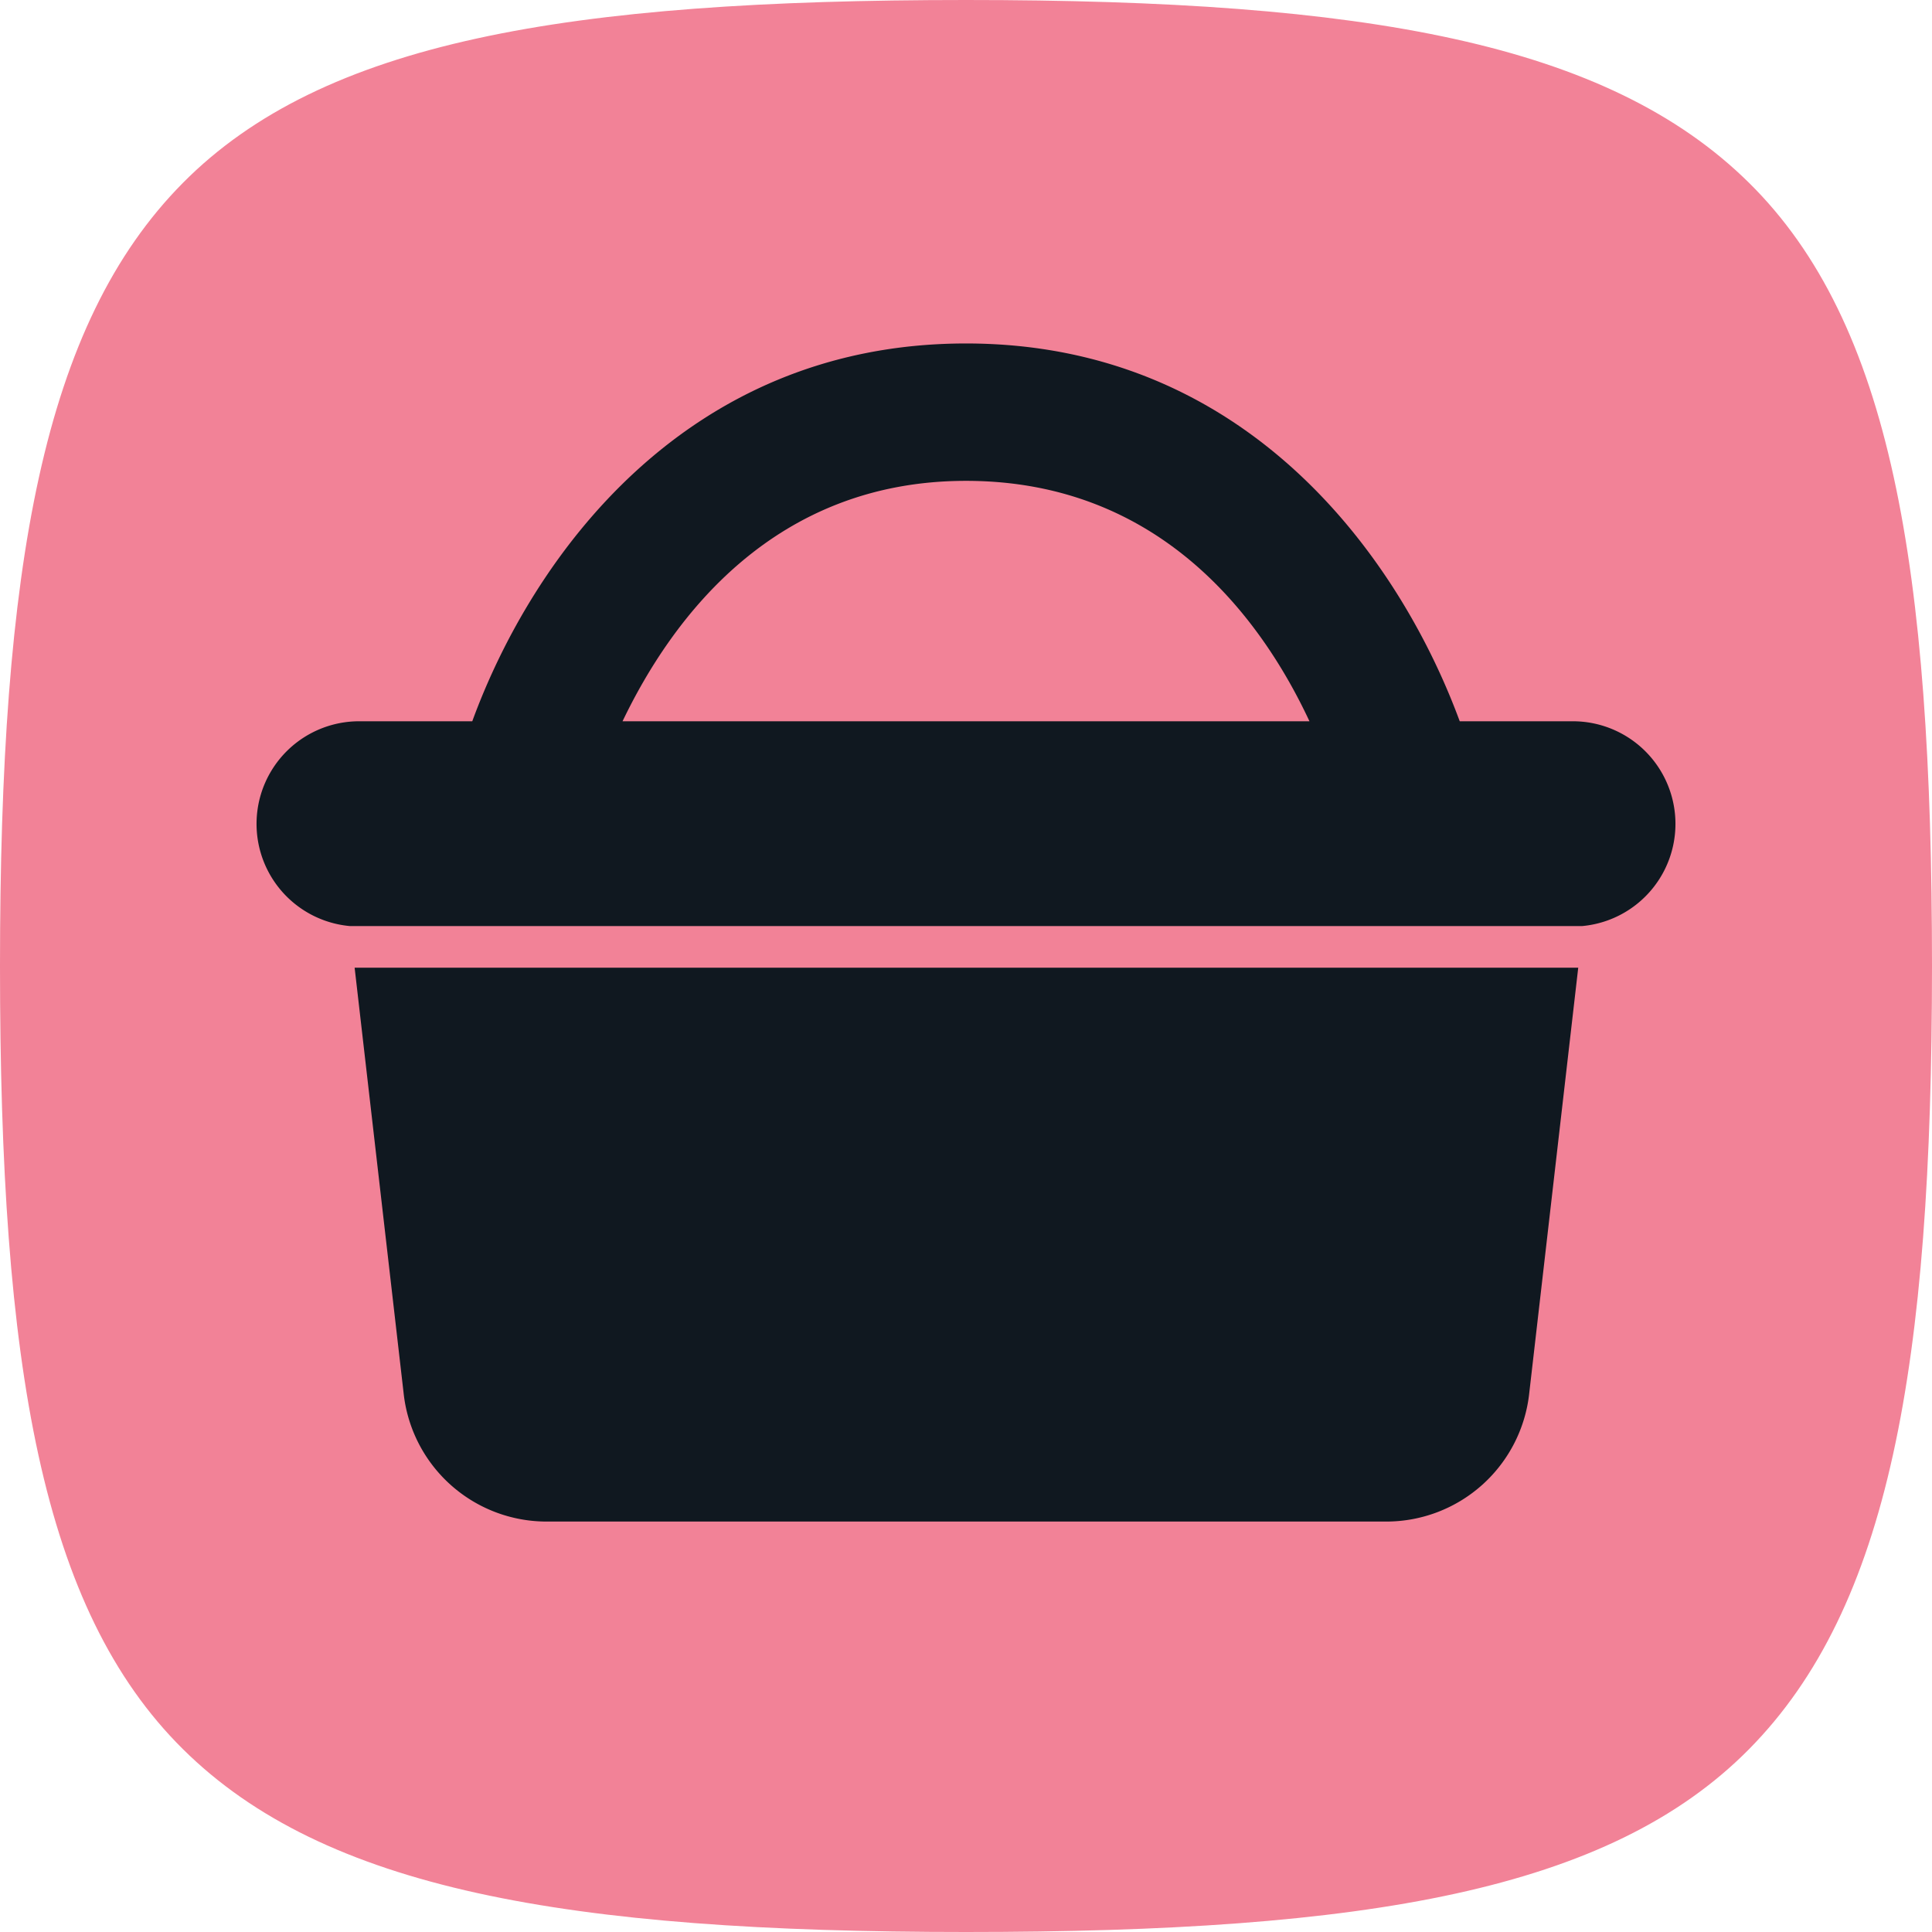
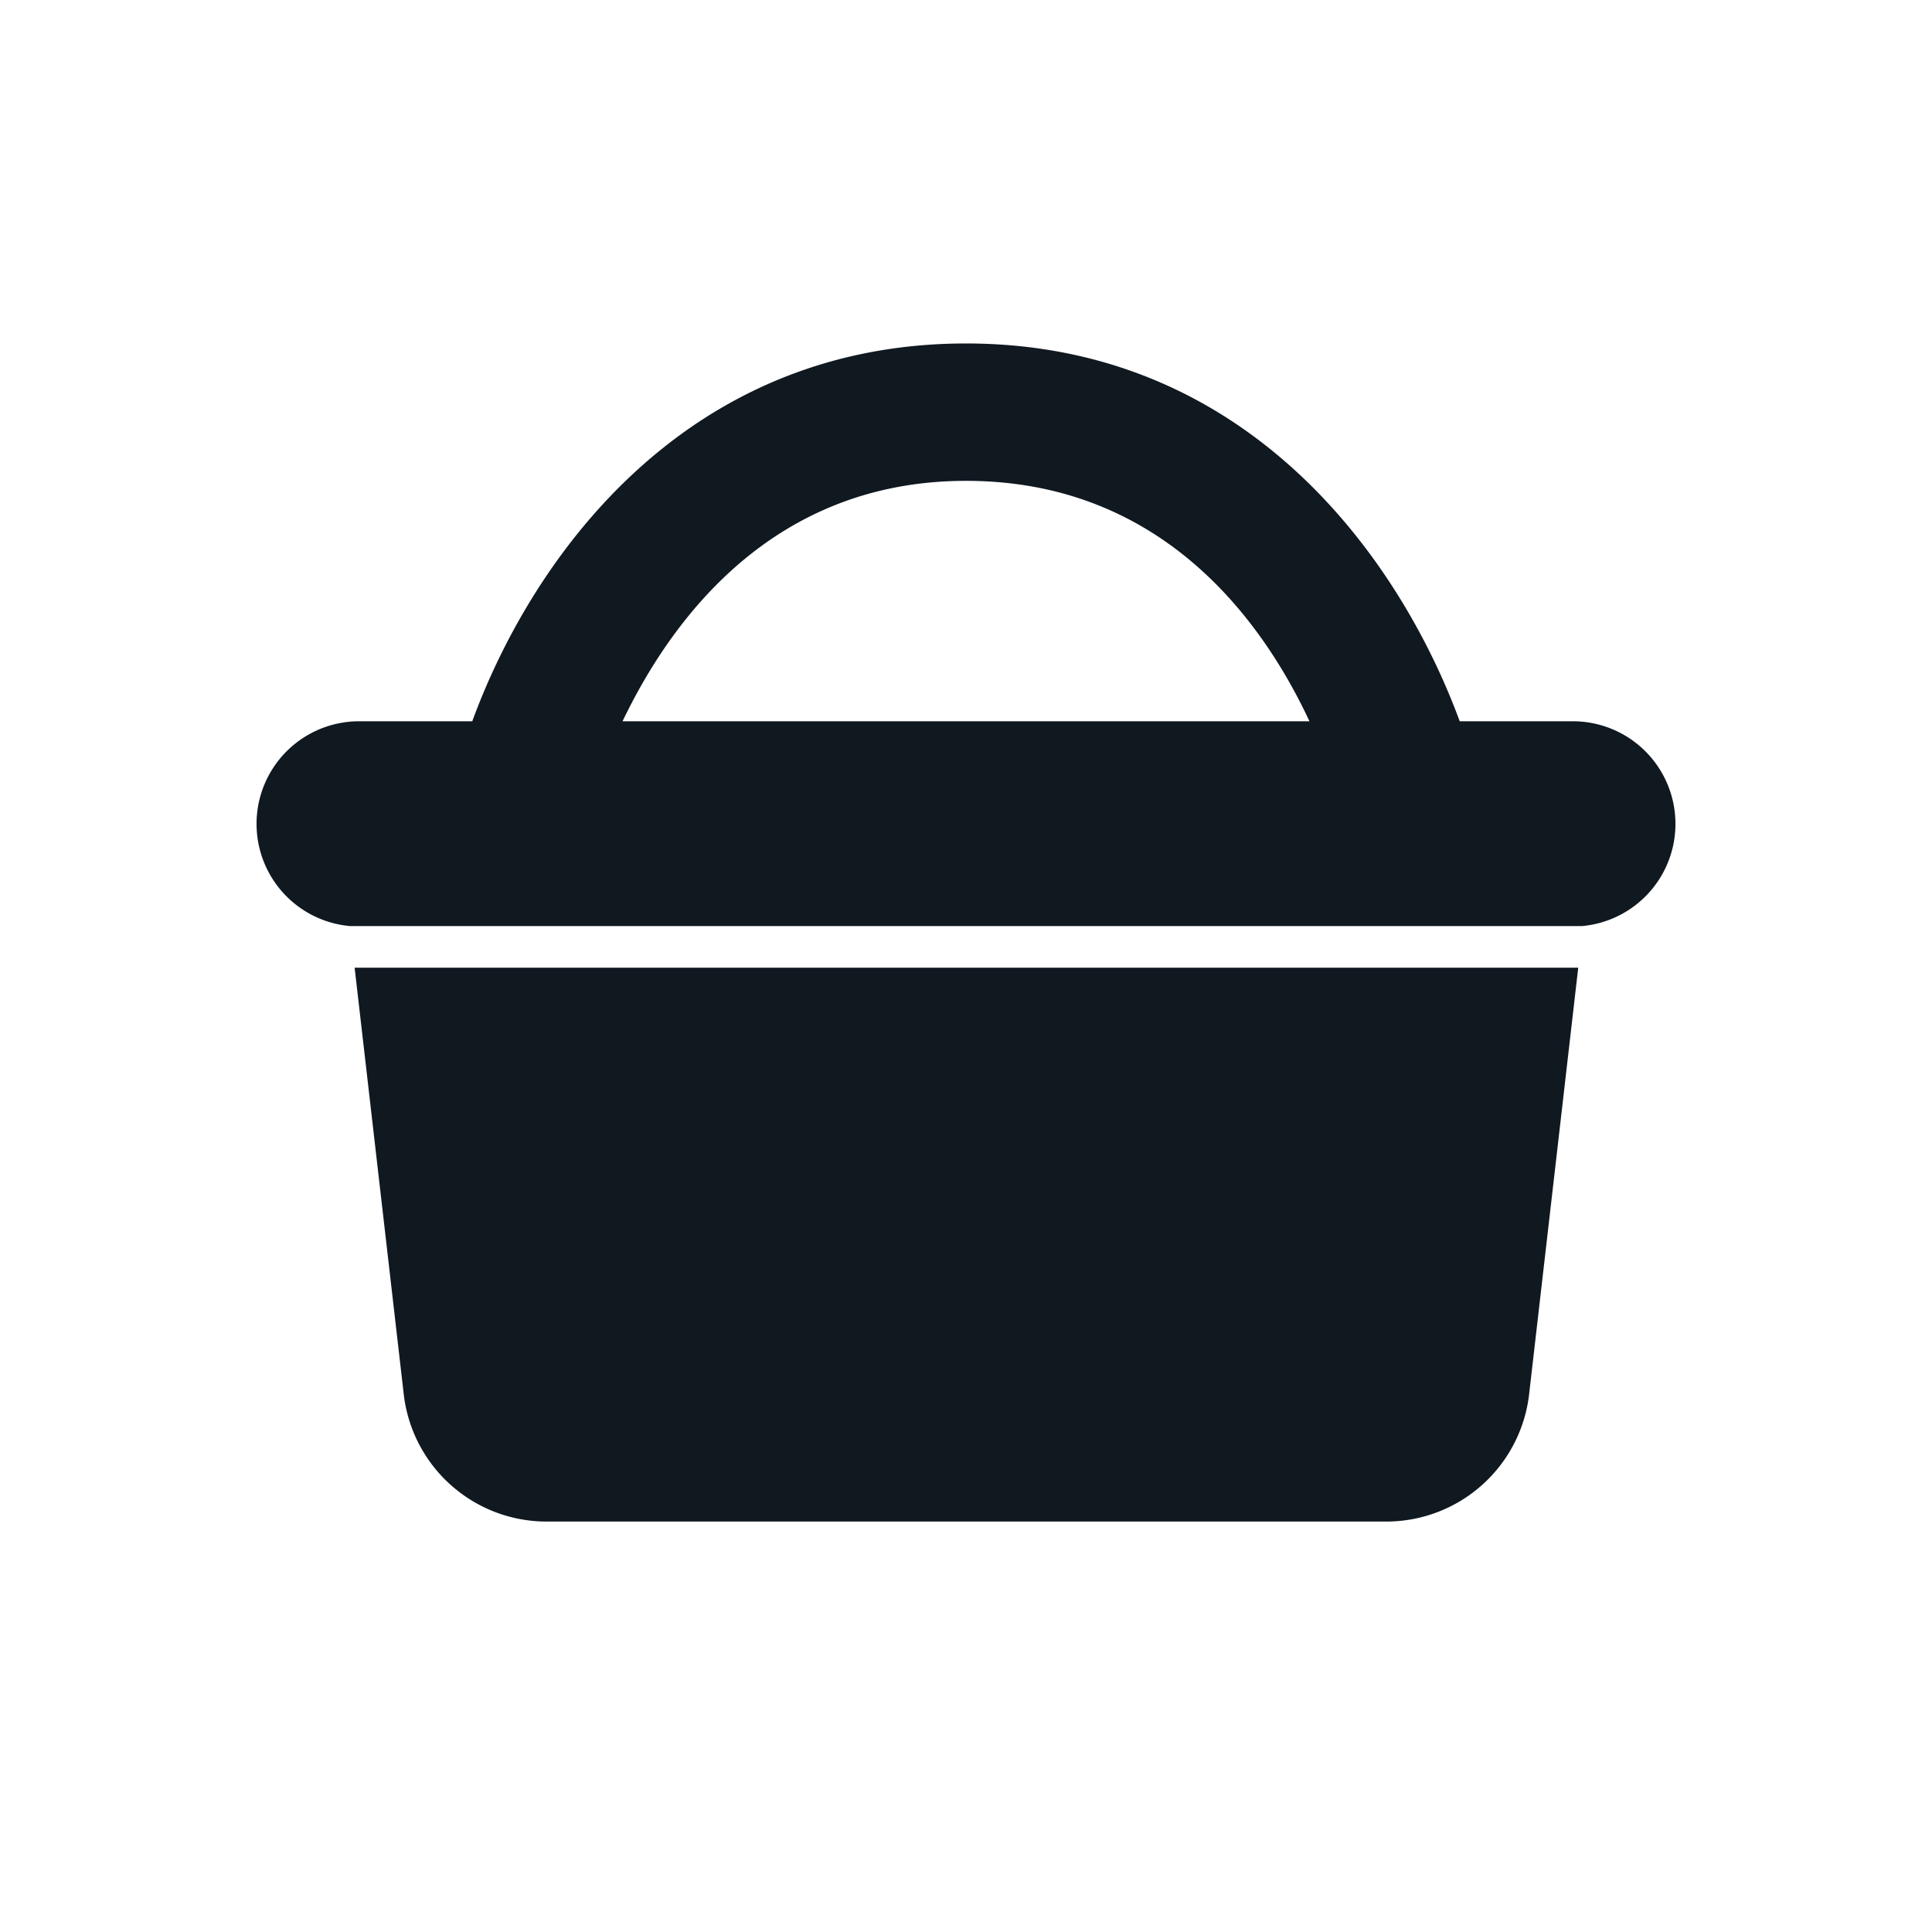
<svg xmlns="http://www.w3.org/2000/svg" viewBox="0 0 45 45">
  <defs>
    <style>.cls-1{fill:#f28297;}.cls-2{fill:#101820;}</style>
  </defs>
  <g id="Layer_2" data-name="Layer 2">
    <g id="Layer_1-2" data-name="Layer 1">
      <g id="Layer_2-2" data-name="Layer 2">
        <g id="Layer_1-3" data-name="Layer 1">
-           <path id="Path_5" data-name="Path 5" class="cls-1" d="M45,22.5c0,9.32-1,14.94-4.26,18.24S31.83,45,22.5,45,7.55,44,4.26,40.74,0,31.83,0,22.5,1,7.55,4.26,4.26,13.18,0,22.5,0,37.44,1,40.74,4.26,45,13.18,45,22.5Z" />
          <path id="Path_6" data-name="Path 6" class="cls-2" d="M8.33,22.54H8.26l1.14,9.9a3.35,3.35,0,0,0,3.33,3H32.29a3.35,3.35,0,0,0,3.33-3l1.14-9.9Z" />
          <path id="Path_7" data-name="Path 7" class="cls-2" d="M36.67,16.8H34C32.6,13,29.06,8,22.5,8S12.39,13,11,16.8H8.33a2.39,2.39,0,0,0-.18,4.77h28.7a2.39,2.39,0,0,0-.18-4.77ZM22.5,11.2c4.51,0,6.87,3.18,8,5.6h-16c1.16-2.42,3.53-5.6,8-5.6Z" />
        </g>
      </g>
    </g>
  </g>
</svg>